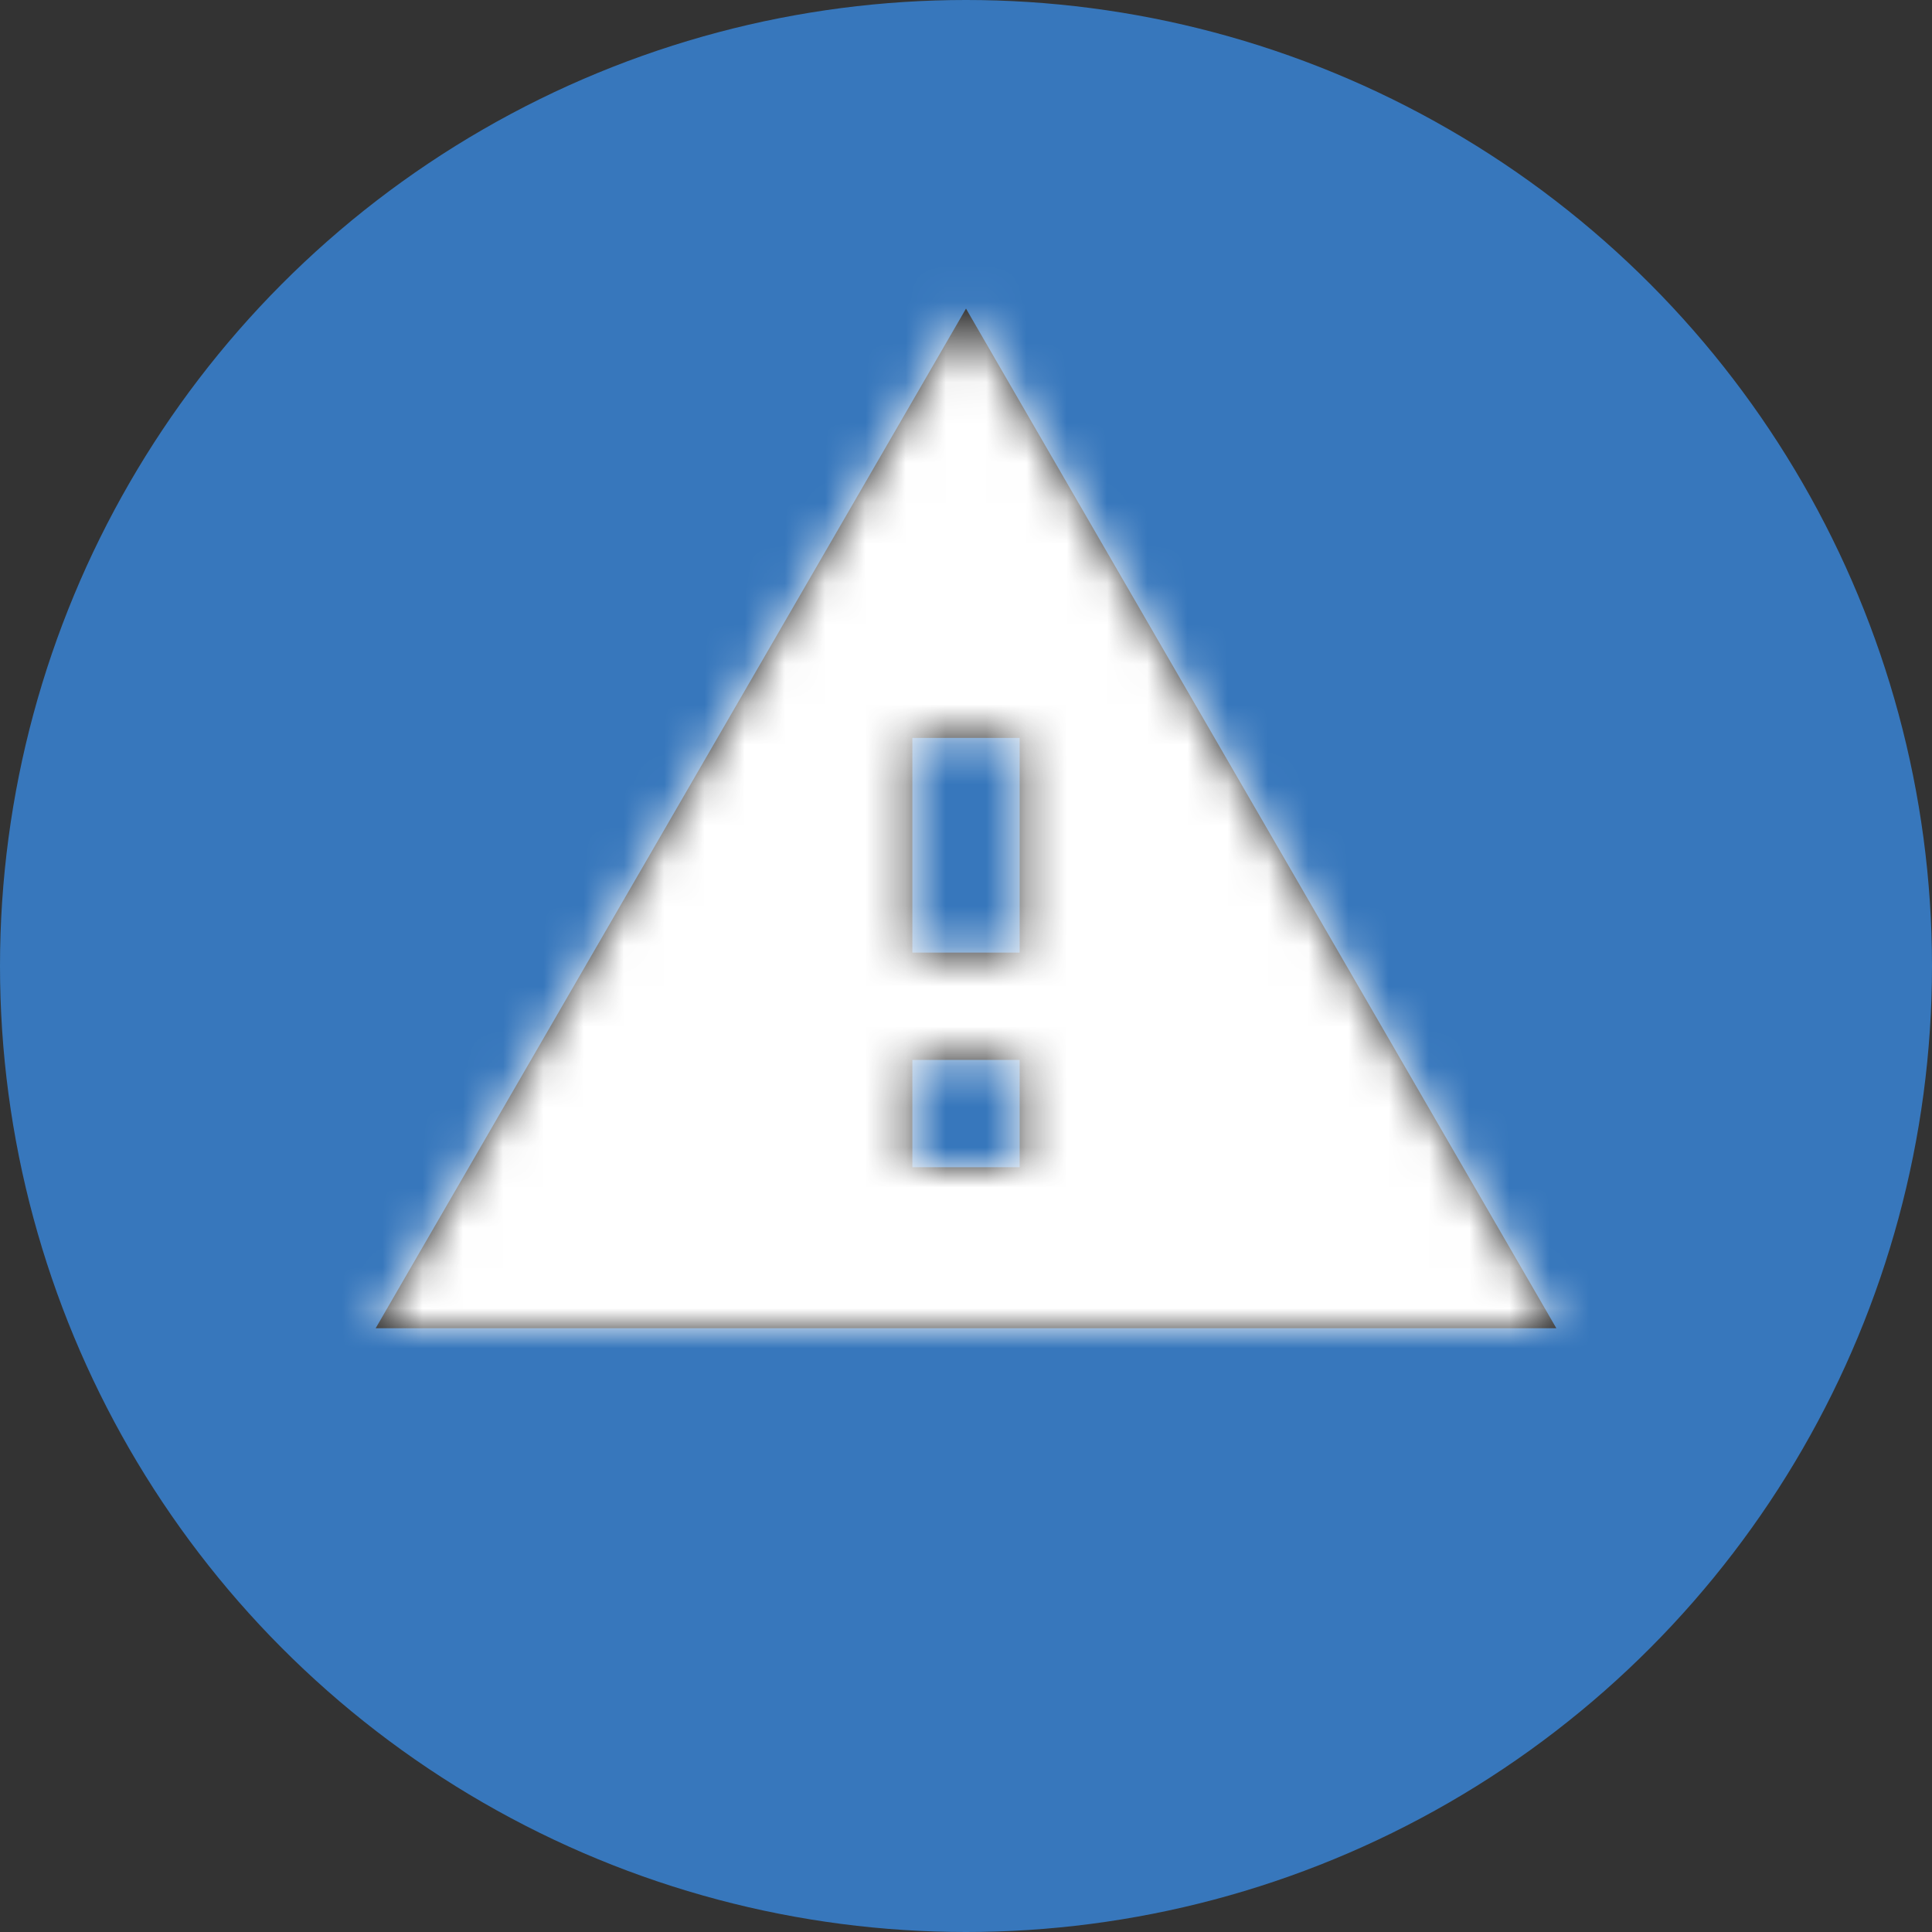
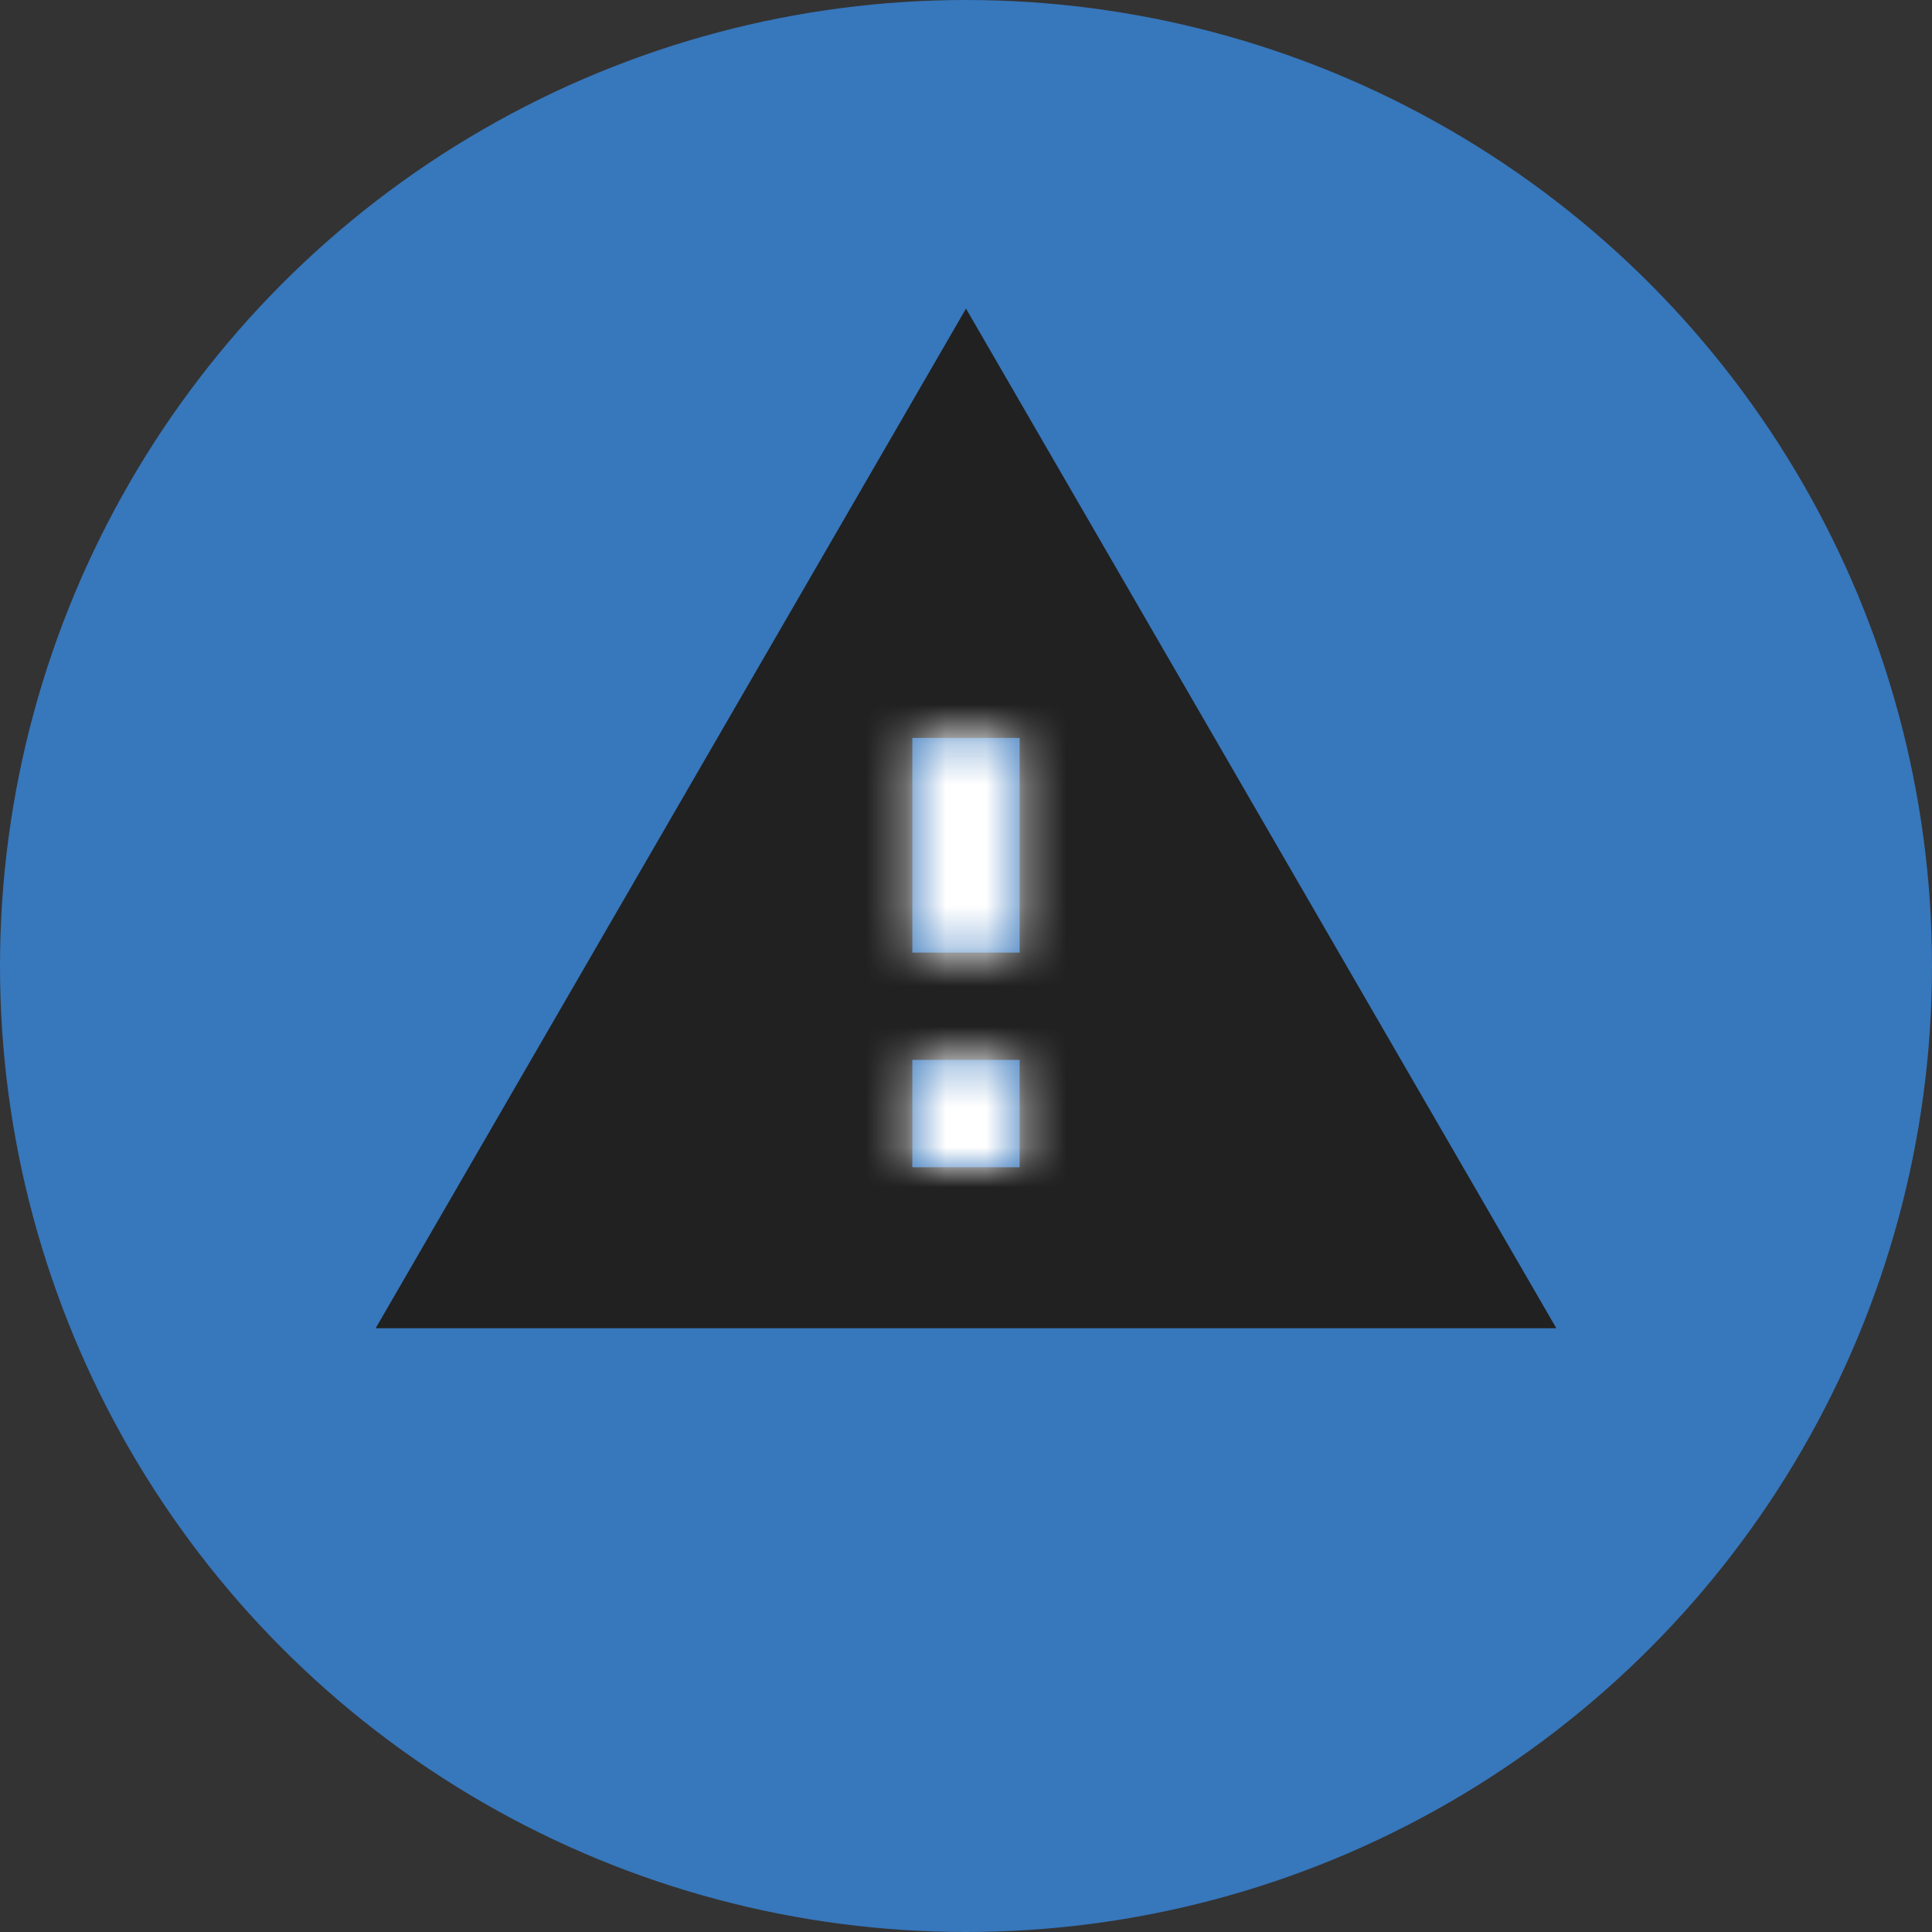
<svg xmlns="http://www.w3.org/2000/svg" xmlns:xlink="http://www.w3.org/1999/xlink" width="48px" height="48px" viewBox="0 0 48 48" version="1.1">
  <rect x="0" y="0" width="48" height="48" fill="#333333" stroke="none" />
  <title>1D09408D-3AB8-4030-94E7-7C63D48A7807</title>
  <defs>
-     <path d="M0.333,26 L29.667,26 L15,0.667 L0.333,26 Z M16.333,22 L13.667,22 L13.667,19.333 L16.333,19.333 L16.333,22 Z M16.333,16.667 L13.667,16.667 L13.667,11.333 L16.333,11.333 L16.333,16.667 Z" id="path-1" />
+     <path d="M0.333,26 L15,0.667 L0.333,26 Z M16.333,22 L13.667,22 L13.667,19.333 L16.333,19.333 L16.333,22 Z M16.333,16.667 L13.667,16.667 L13.667,11.333 L16.333,11.333 L16.333,16.667 Z" id="path-1" />
  </defs>
  <g id="Home-Page" stroke="none" stroke-width="1" fill="none" fill-rule="evenodd">
    <g id="Desktop-Eng---car-care" transform="translate(-799, -1091)">
      <g id="Open-Recall-Alerts@1x" transform="translate(799, 1091)">
        <circle id="Oval" fill="#3777BC" fill-rule="nonzero" cx="24" cy="24" r="24" />
        <g id="Group" transform="translate(8, 5)">
-           <polygon id="Shape" points="0 0 32 0 32 32 0 32" />
          <g id="Mask" transform="translate(1, 2)" fill="#212121" fill-rule="nonzero">
            <path d="M0.333,26 L29.667,26 L15,0.667 L0.333,26 Z M16.333,22 L13.667,22 L13.667,19.333 L16.333,19.333 L16.333,22 Z M16.333,16.667 L13.667,16.667 L13.667,11.333 L16.333,11.333 L16.333,16.667 Z" id="path-1" />
          </g>
          <g id="Color/Greys/Grey-Darkest-Clipped" transform="translate(1, 2)">
            <mask id="mask-2" fill="white">
              <use xlink:href="#path-1" />
            </mask>
            <g id="path-1" />
            <g id="Color/Greys/Grey-Darkest" mask="url(#mask-2)" fill="#FFFFFF" fill-rule="nonzero">
              <g transform="translate(-1, -2)" id="Rectangle">
                <rect x="0" y="0" width="32" height="32" />
              </g>
            </g>
          </g>
        </g>
      </g>
    </g>
  </g>
</svg>